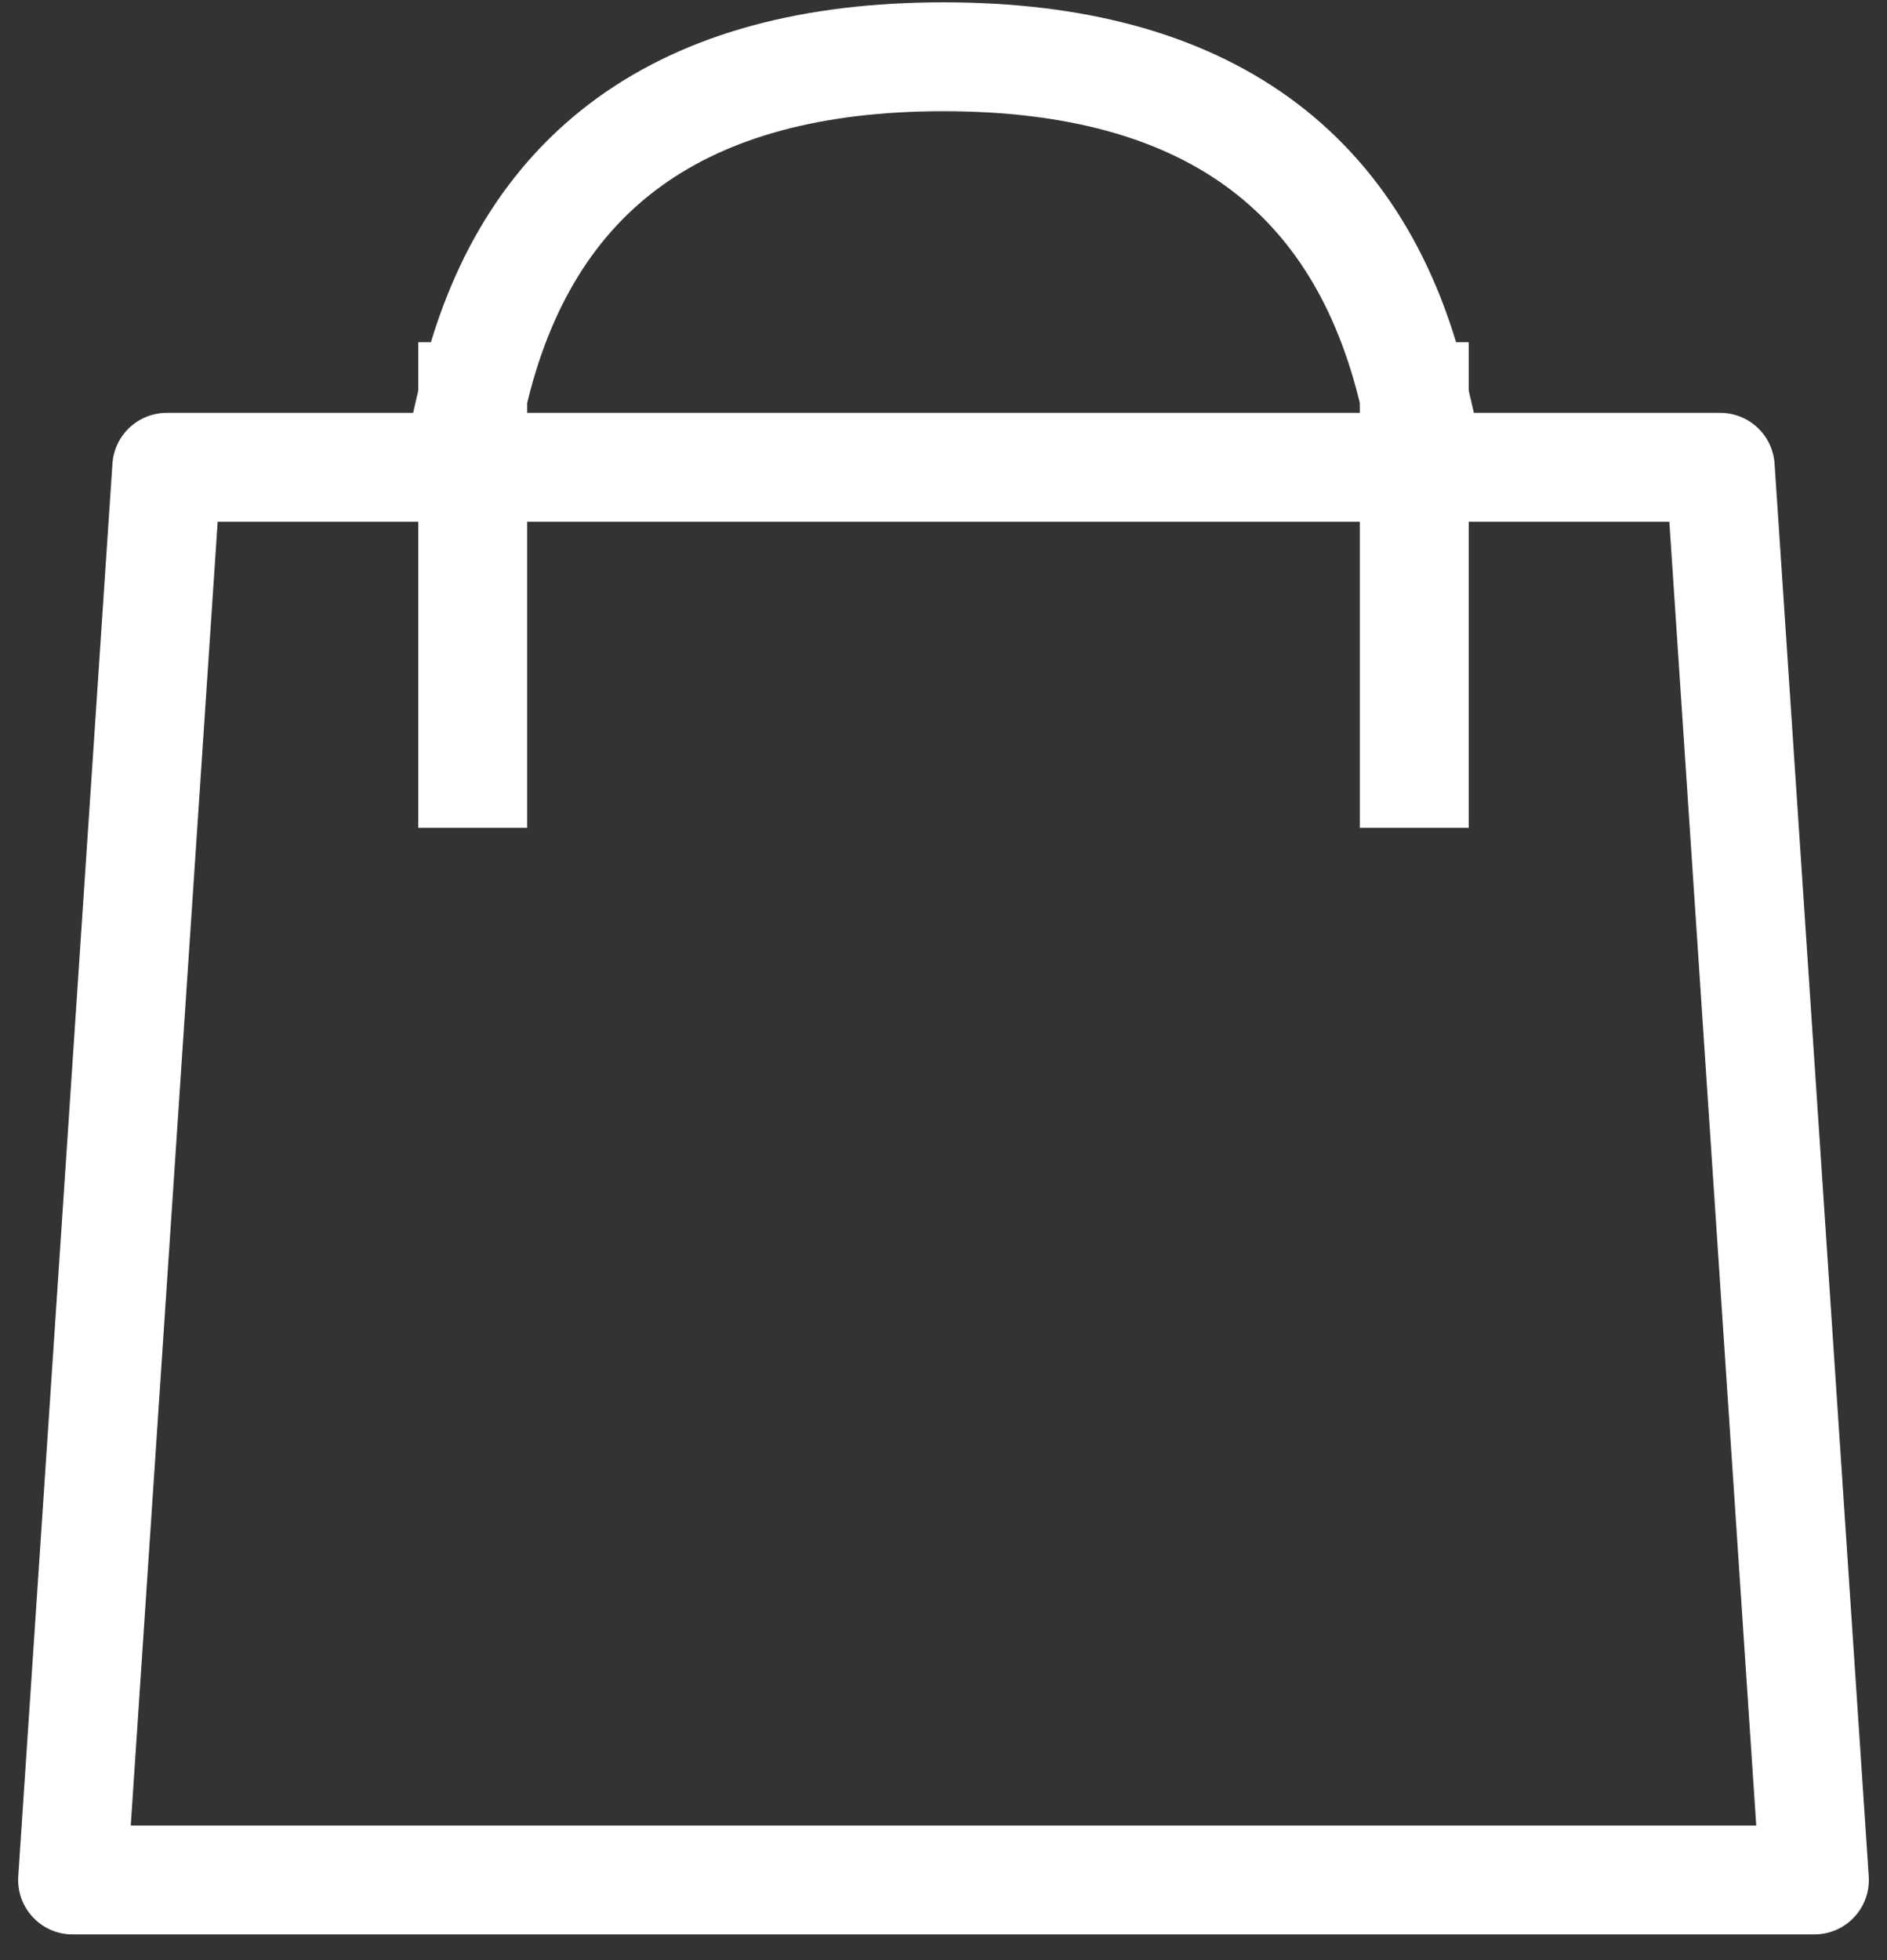
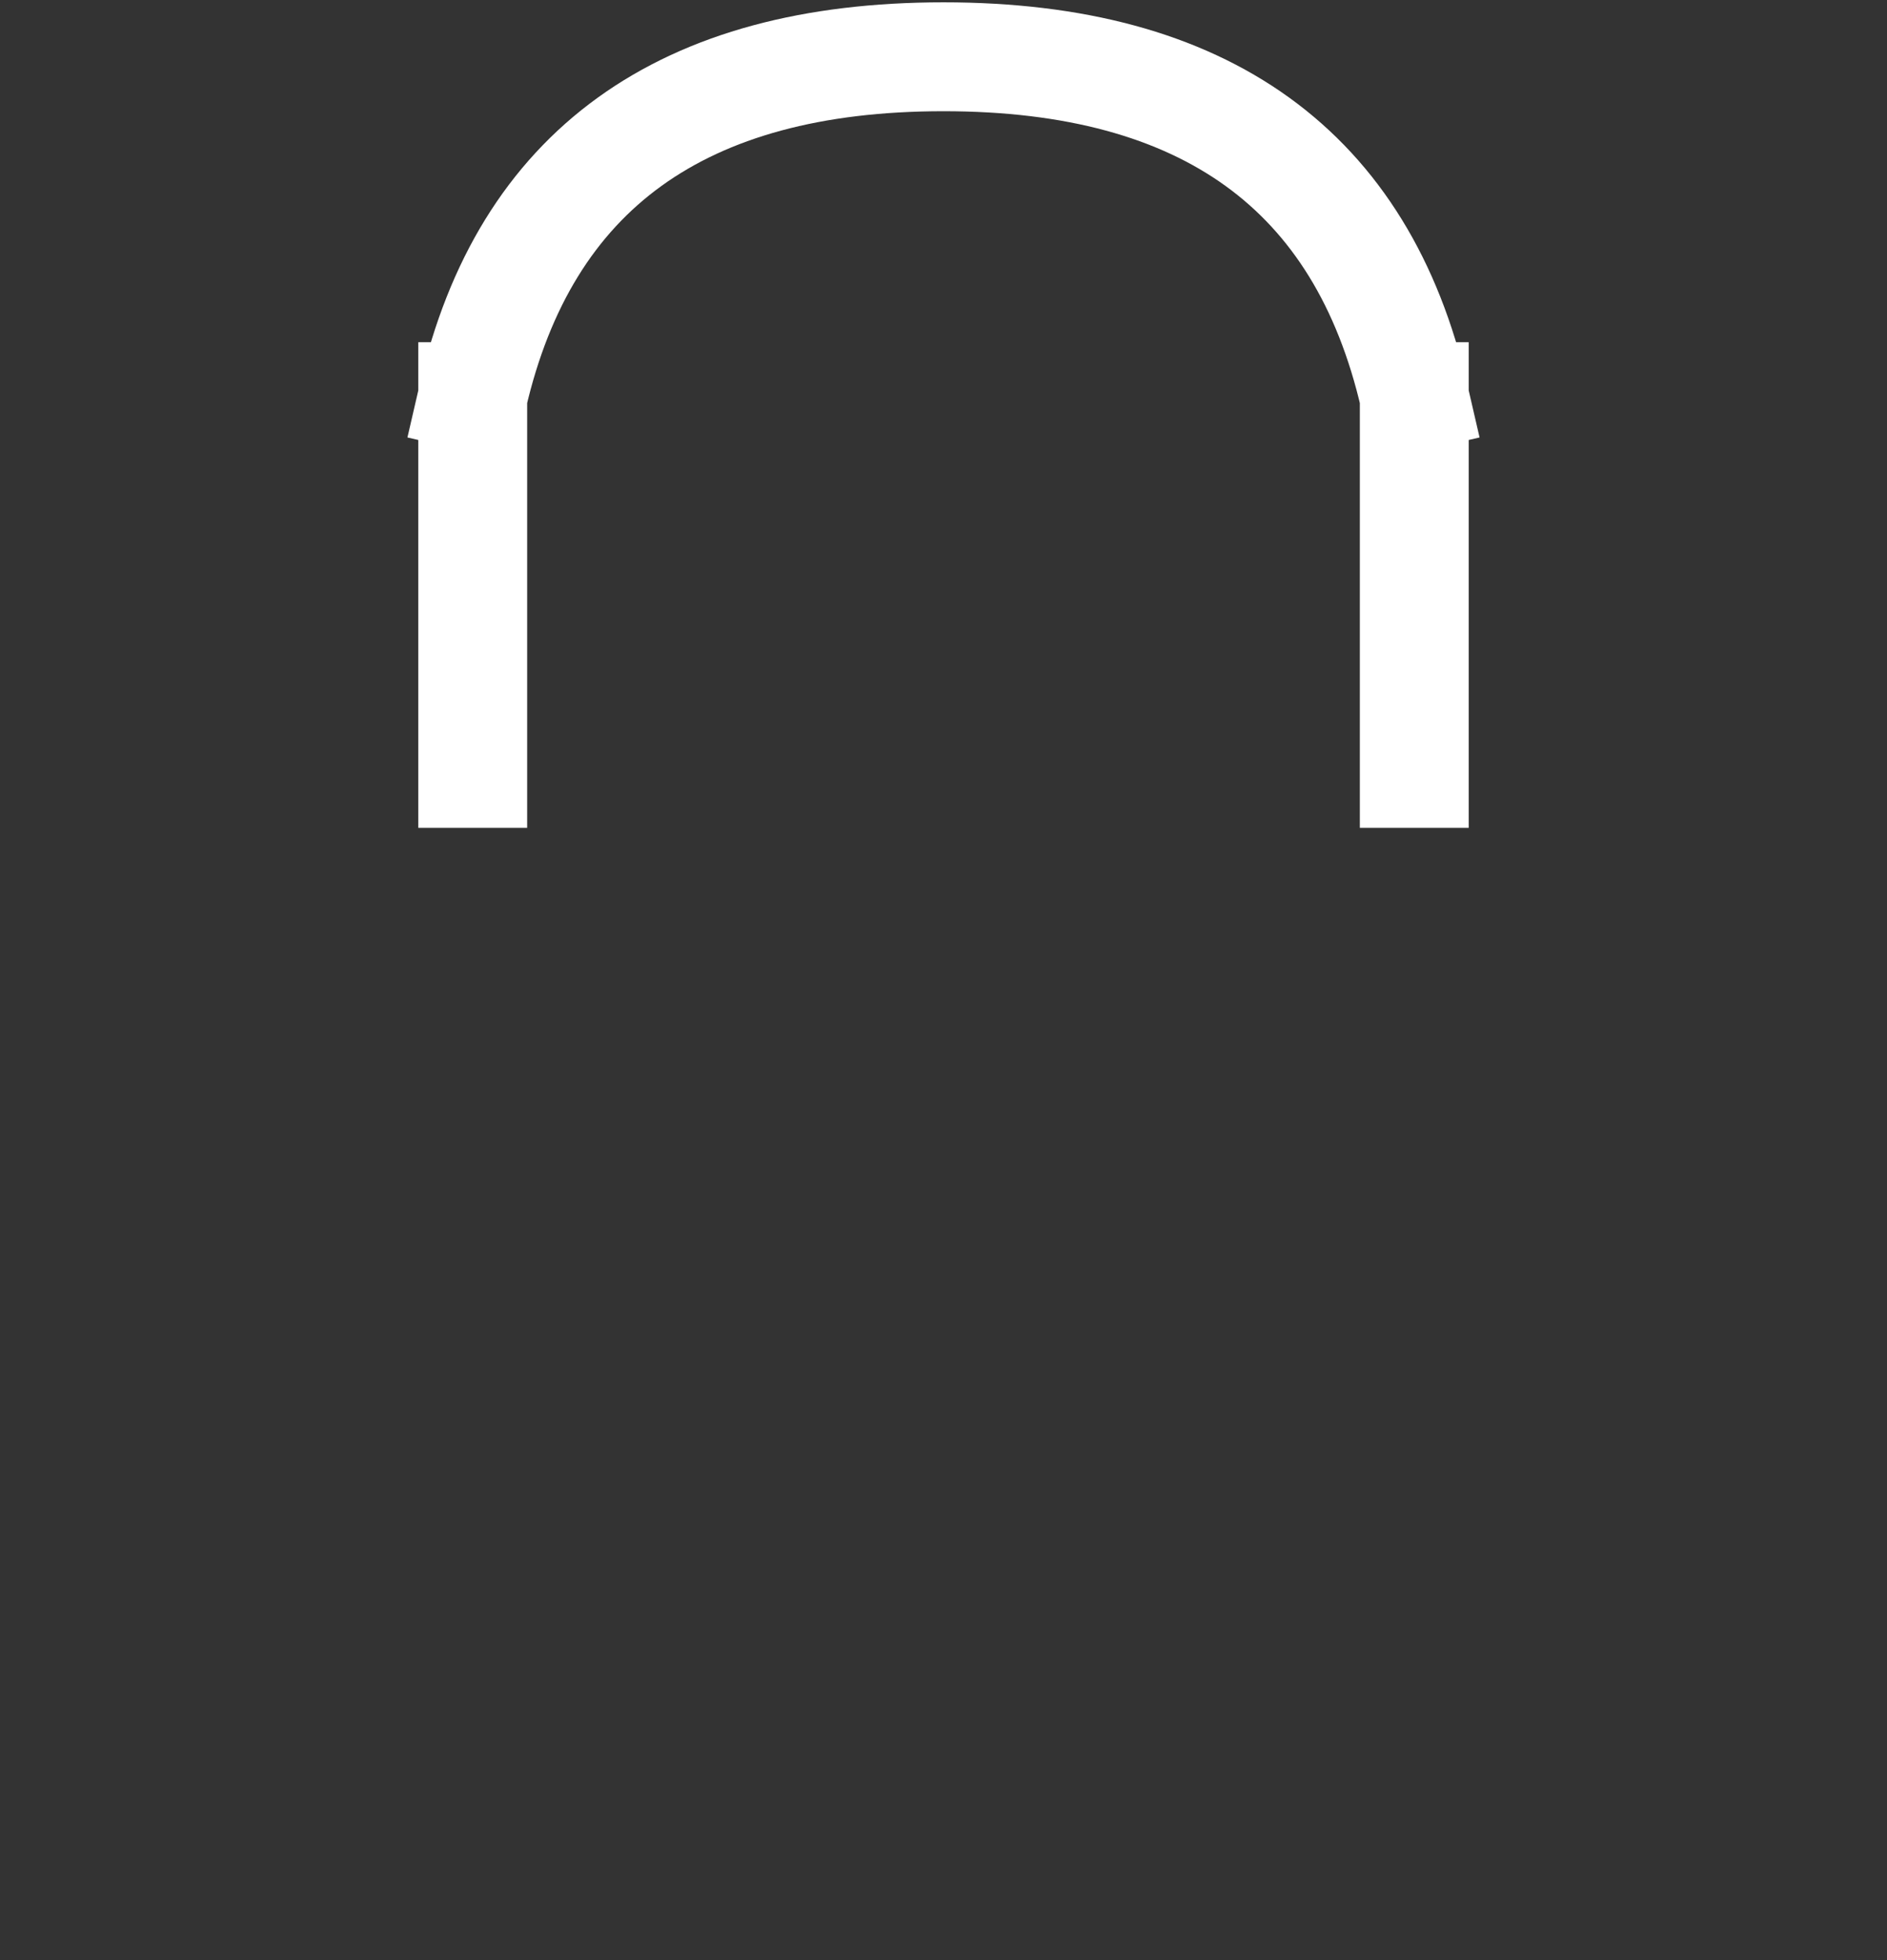
<svg xmlns="http://www.w3.org/2000/svg" width="52" height="54">
  <rect width="100%" height="100%" fill="#333333" stroke="none" />
  <g stroke="#FFF" stroke-width="3" fill="none" fill-rule="evenodd" stroke-linejoin="round">
-     <path stroke-linecap="round" d="M4.595 12.874 2 51.792M50 51.792H2M50 51.792l-2.595-38.918M4.595 12.874h42.81" />
    <path stroke-linecap="square" d="M13.027 21.306V10.928M38.973 21.306V10.928M13.027 10.928C14.469 4.686 18.793 1.564 26 1.564c7.207 0 11.531 3.122 12.973 9.364" />
  </g>
</svg>